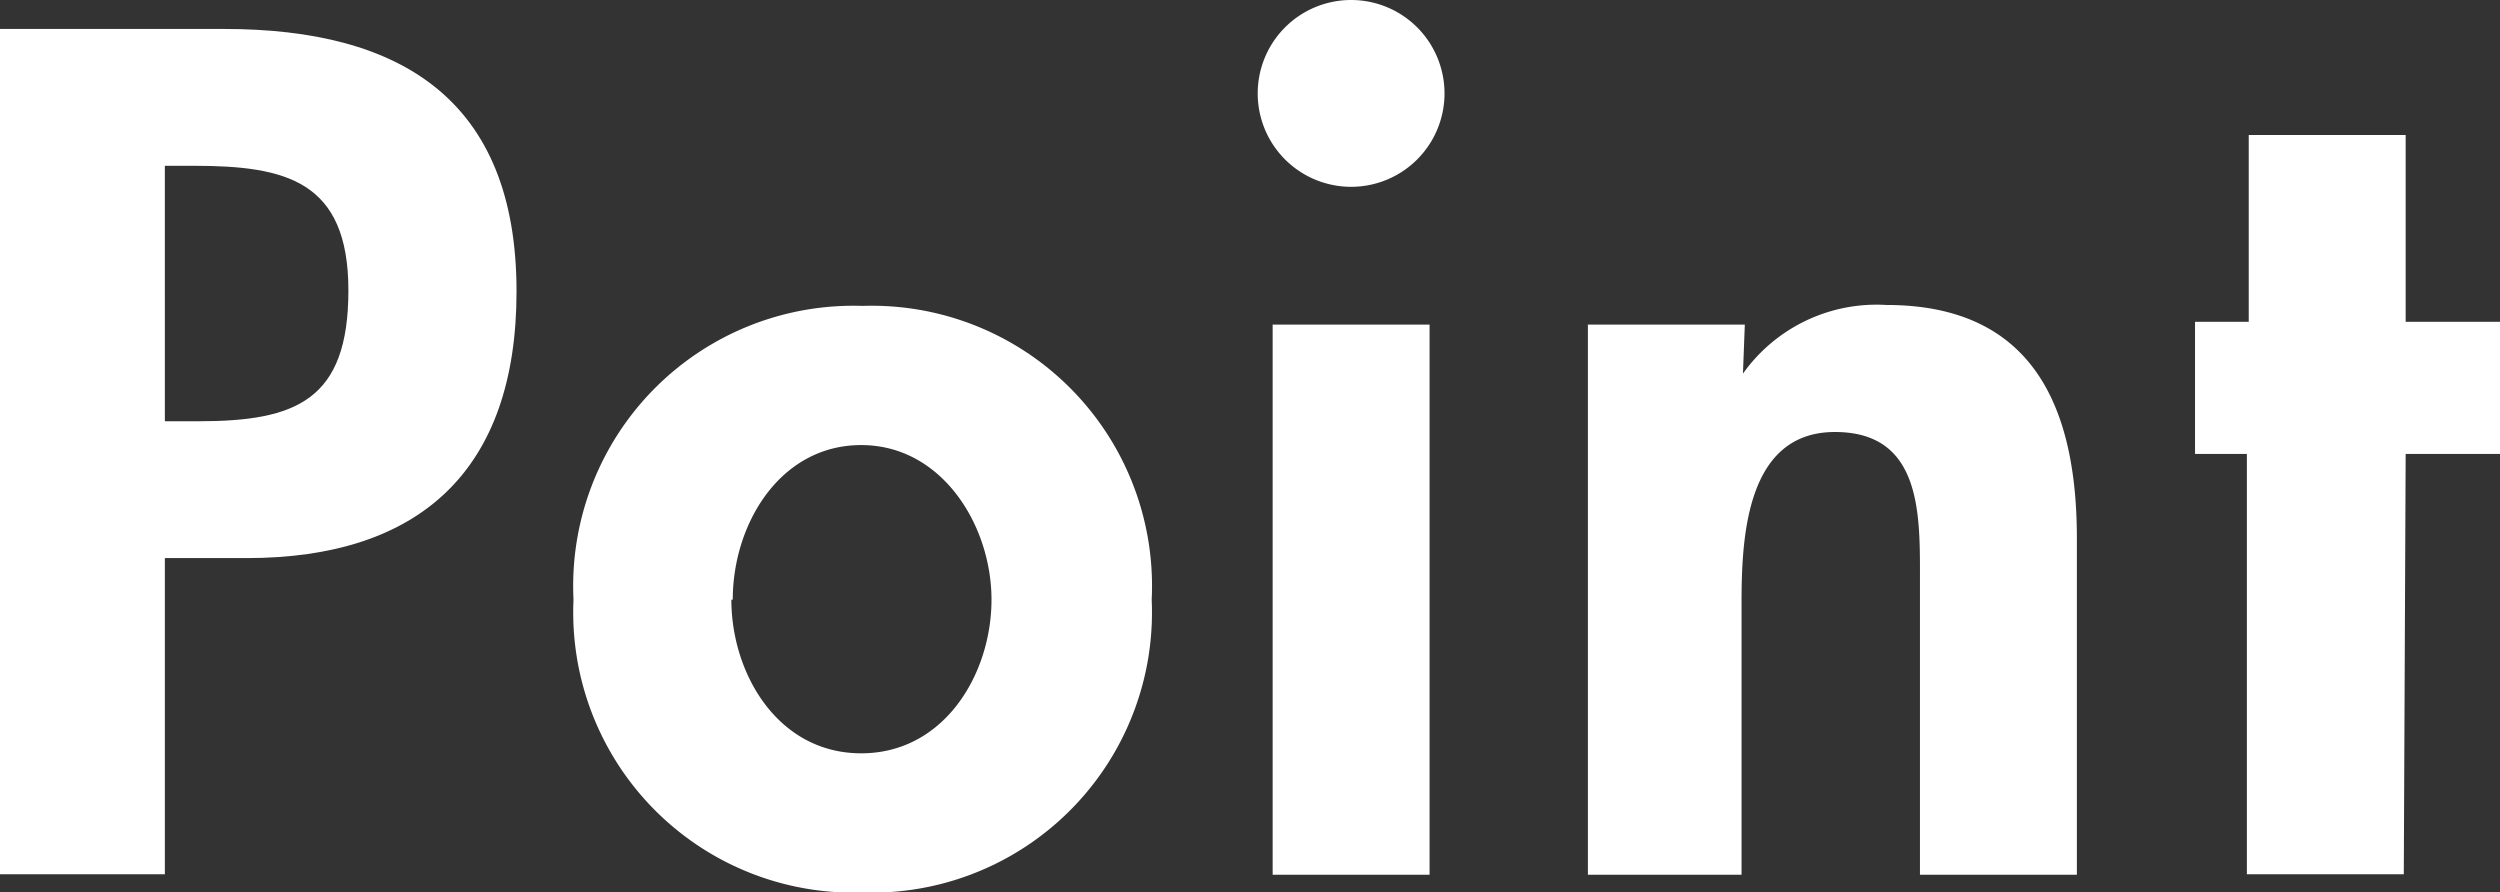
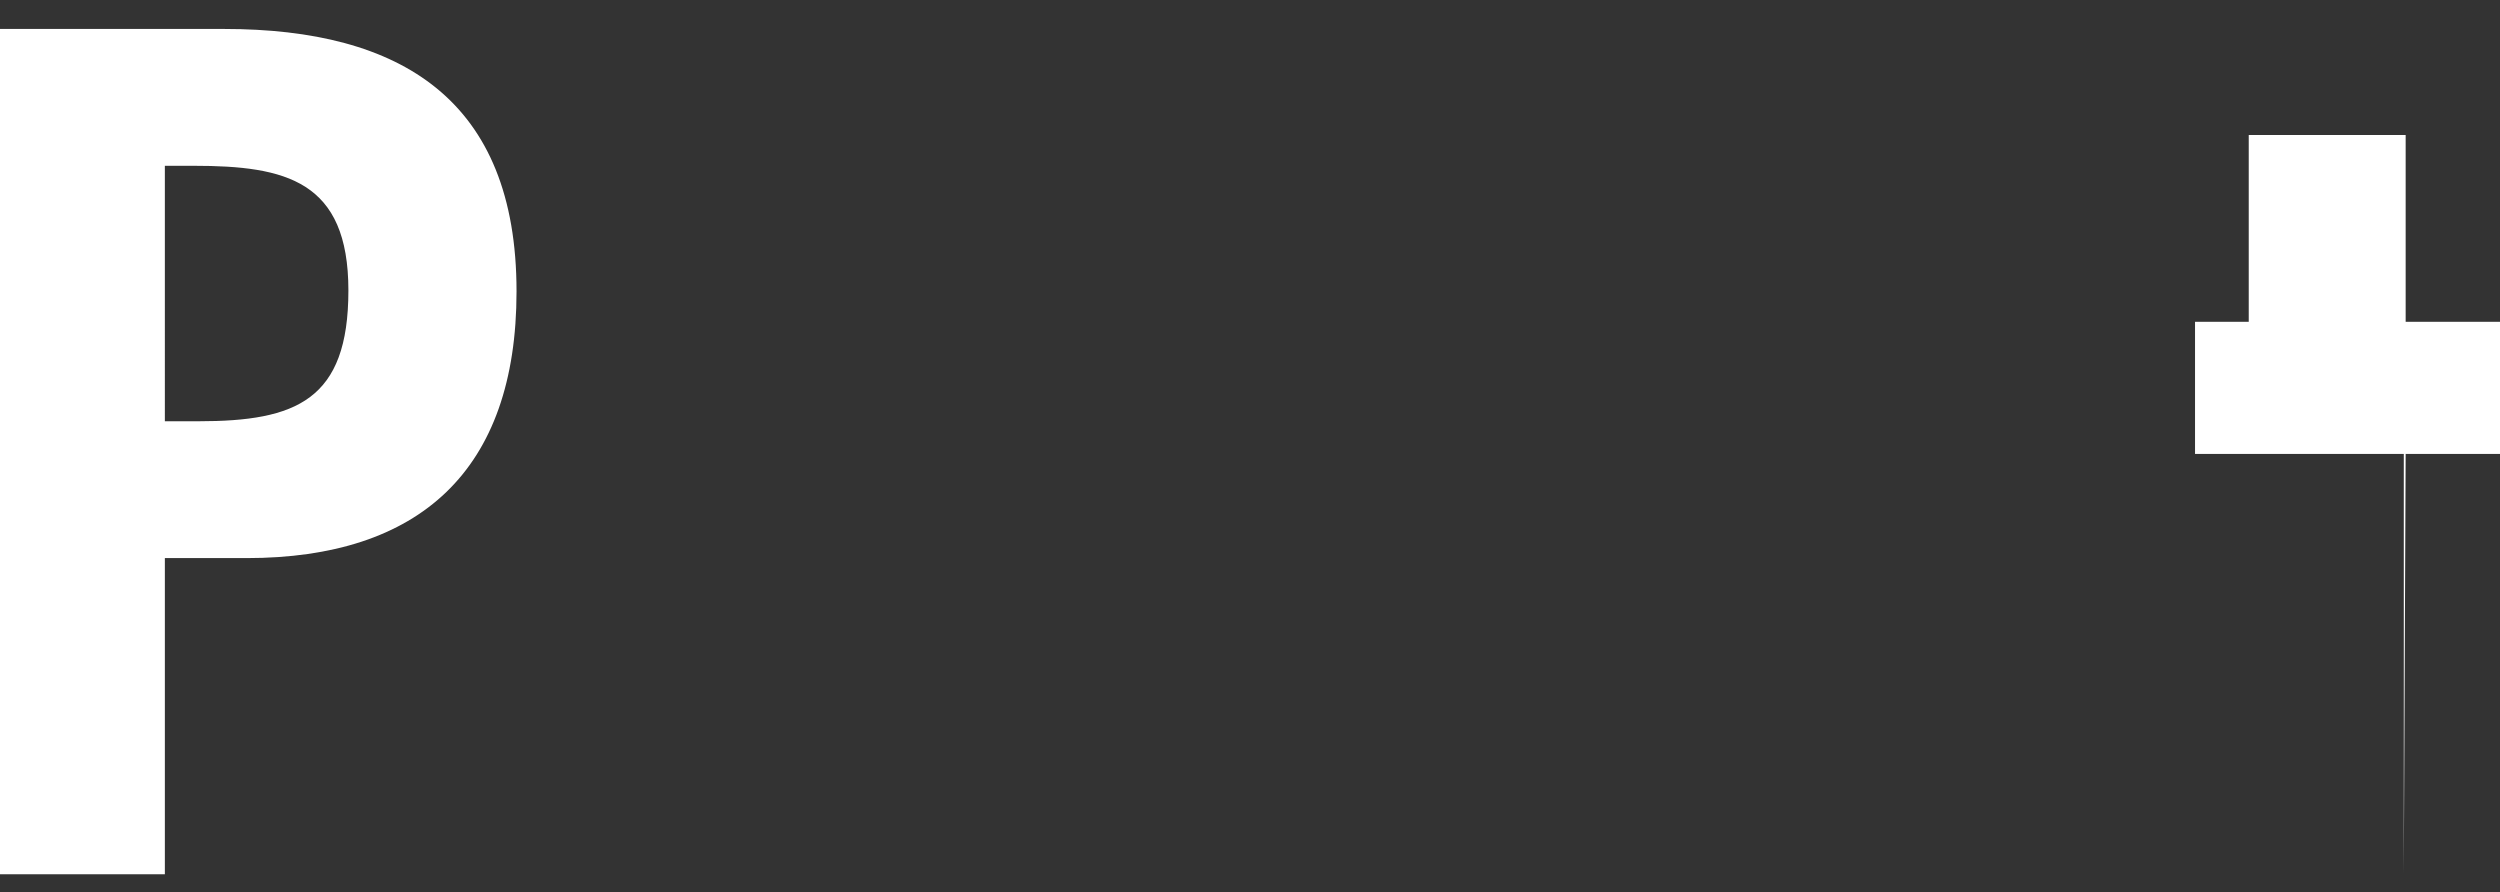
<svg xmlns="http://www.w3.org/2000/svg" width="53.53" height="19.11" viewBox="0 0 53.53 19.11">
  <rect x="0" y="0" width="53.53" height="19.11" fill="#333333" stroke="none" />
  <defs>
    <style>.cls-1{fill:#fff;}</style>
  </defs>
  <title>point</title>
  <g id="レイヤー_2" data-name="レイヤー 2">
    <g id="文字">
      <path class="cls-1" d="M-2814.47-1953.28H-2818v-18.1h4.8c3.79,0,6.26,1.52,6.26,5.62,0,3.84-2.08,5.71-5.78,5.71h-1.75Zm0-9.7h.72c2.09,0,3.21-.45,3.21-2.8s-1.34-2.67-3.31-2.67h-.62Z" transform="translate(2818 1972)" />
-       <path class="cls-1" d="M-2793.34-1959.16a6,6,0,0,1-6.19,6.27,6,6,0,0,1-6.19-6.27,6,6,0,0,1,6.19-6.29A6,6,0,0,1-2793.34-1959.16Zm-9,0c0,1.59,1,3.29,2.78,3.29s2.79-1.7,2.79-3.29-1.06-3.31-2.79-3.31S-2802.31-1960.79-2802.31-1959.16Z" transform="translate(2818 1972)" />
-       <path class="cls-1" d="M-2787.07-1970a2,2,0,0,1-2,2,2,2,0,0,1-2-2,2,2,0,0,1,2-2A2,2,0,0,1-2787.07-1970Zm-.32,16.73h-3.36v-11.78h3.36Z" transform="translate(2818 1972)" />
-       <path class="cls-1" d="M-2780.68-1964h0a3.51,3.51,0,0,1,3.07-1.47c3.17,0,4.08,2.23,4.08,5v7.2h-3.36v-6.24c0-1.42.07-3.24-1.82-3.24s-2,2.23-2,3.65v5.83H-2784v-11.78h3.36Z" transform="translate(2818 1972)" />
-       <path class="cls-1" d="M-2766.53-1953.28h-3.36v-9H-2771v-2.83h1.15v-4h3.36v4h2.06v2.83h-2.06Z" transform="translate(2818 1972)" />
+       <path class="cls-1" d="M-2766.53-1953.28v-9H-2771v-2.83h1.15v-4h3.36v4h2.06v2.83h-2.06Z" transform="translate(2818 1972)" />
    </g>
  </g>
</svg>